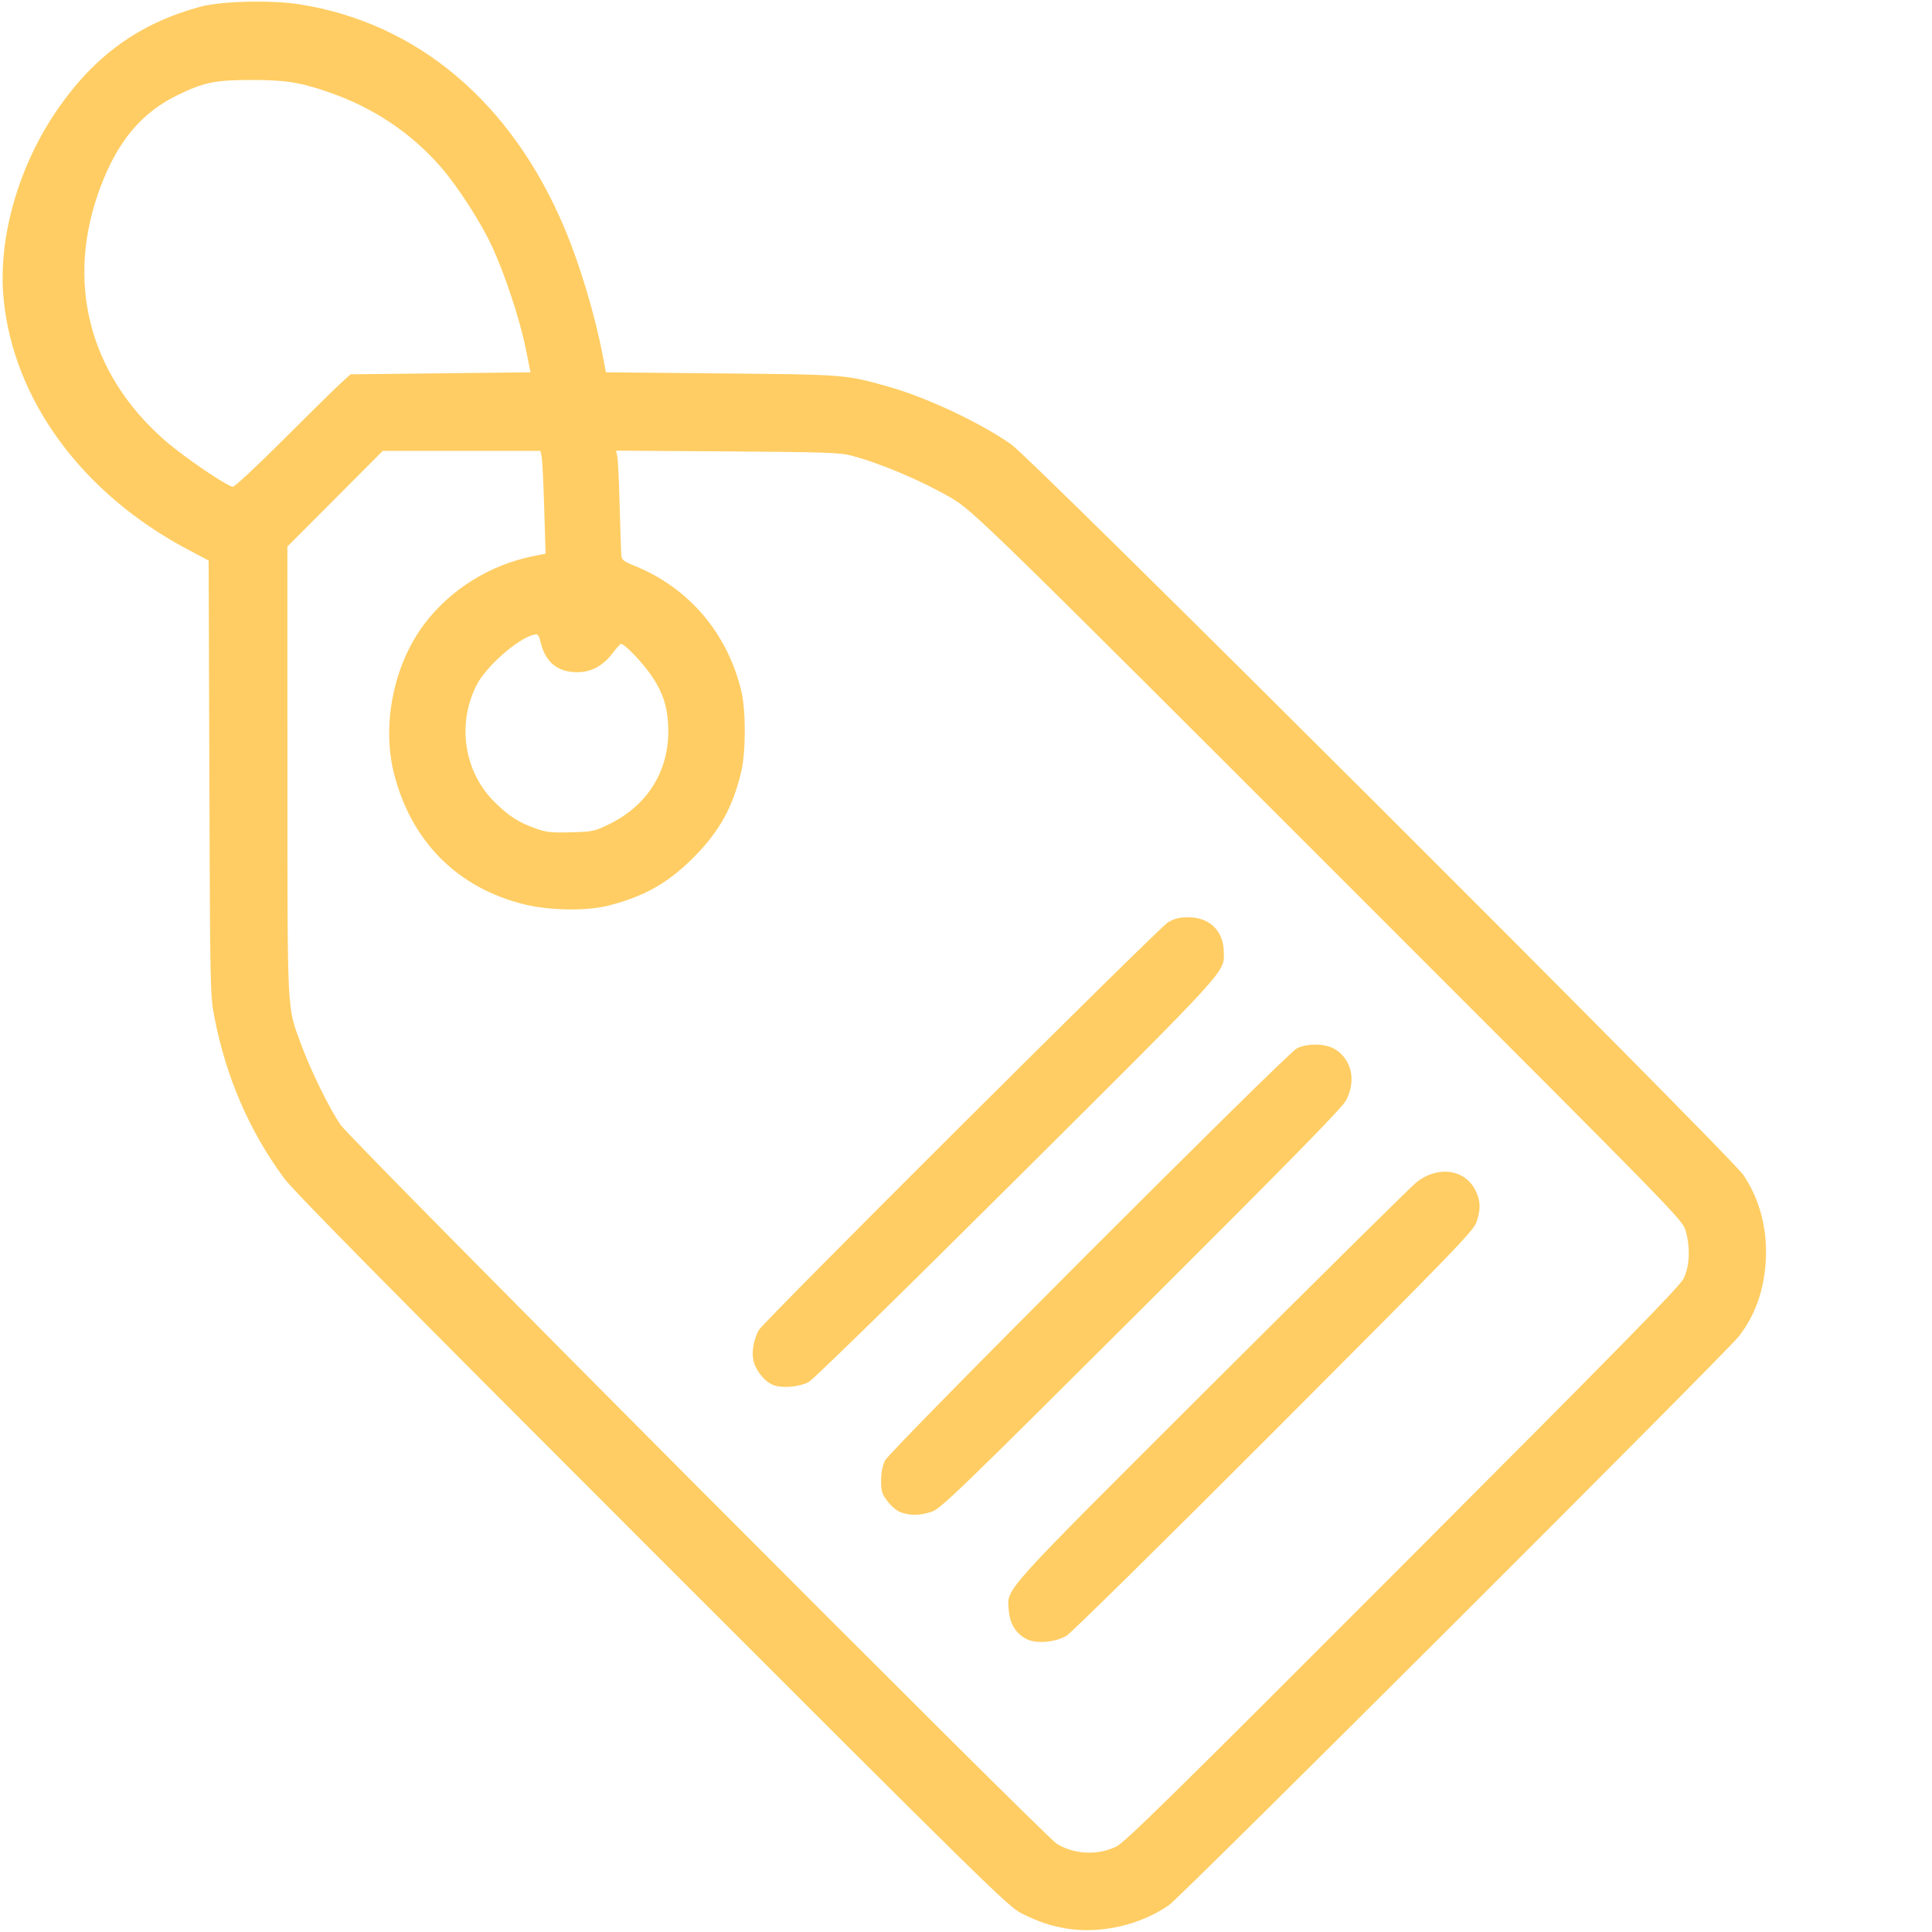
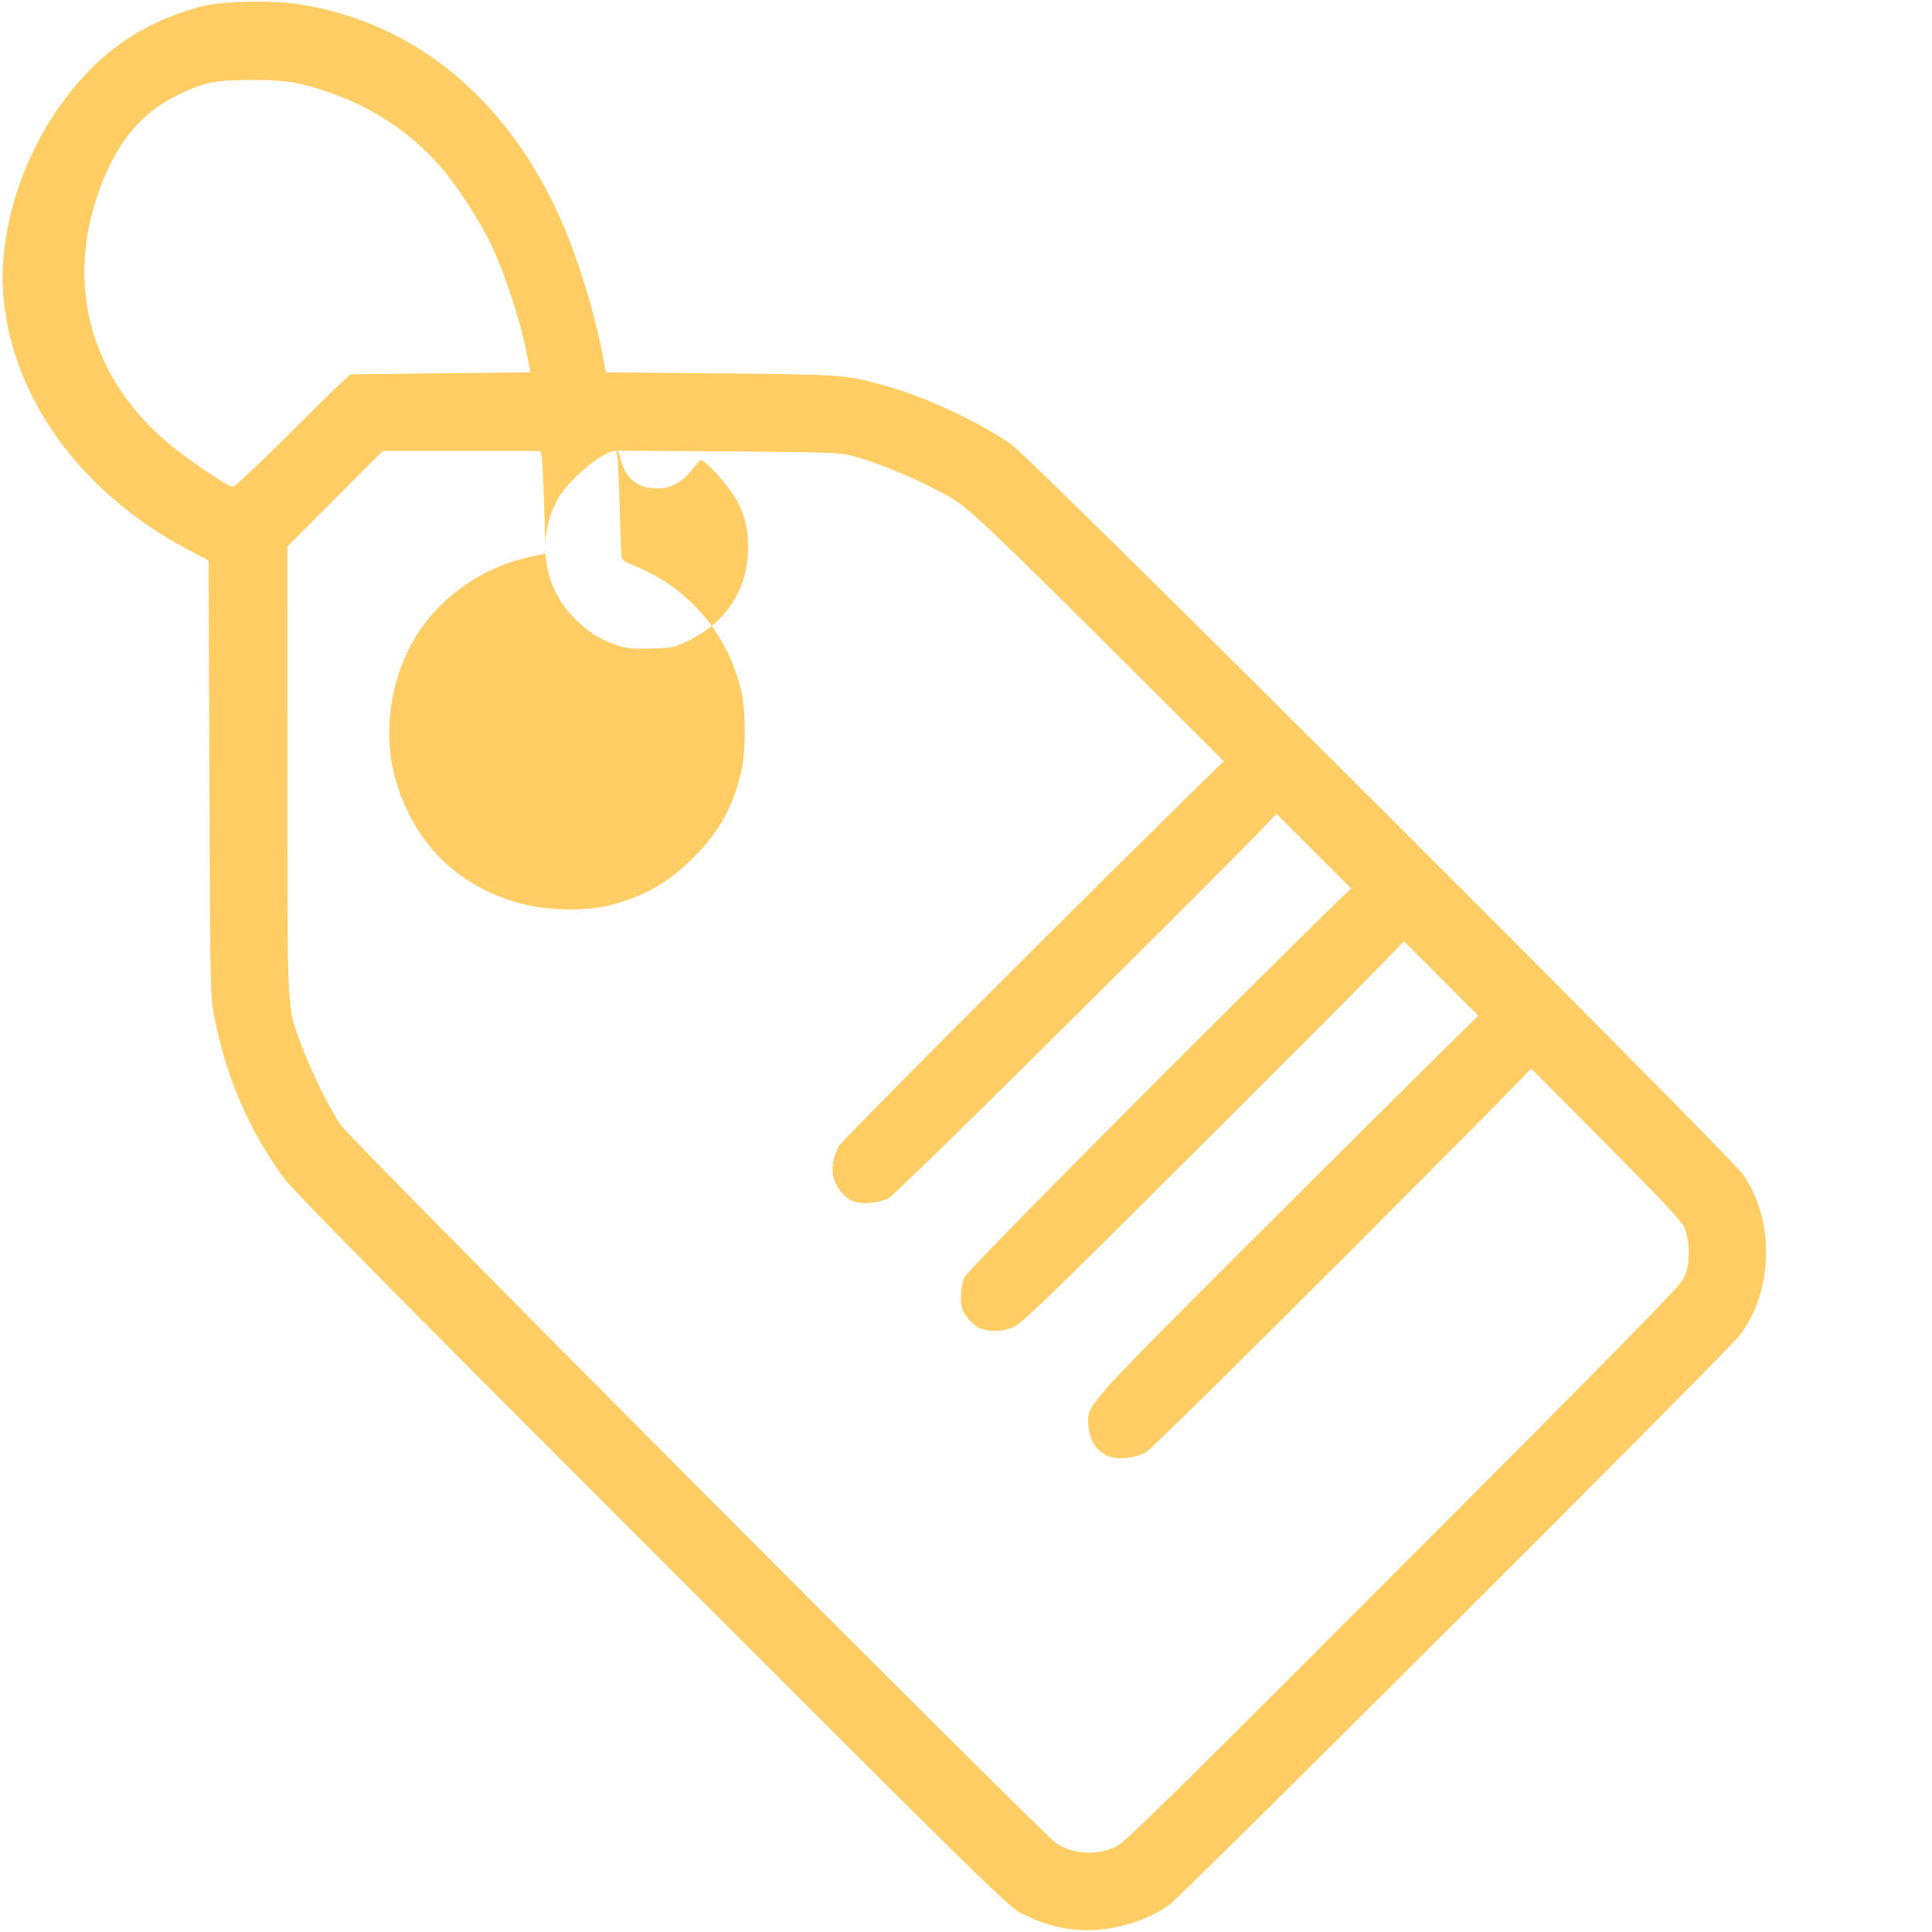
<svg xmlns="http://www.w3.org/2000/svg" xmlns:ns1="http://sodipodi.sourceforge.net/DTD/sodipodi-0.dtd" xmlns:ns2="http://www.inkscape.org/namespaces/inkscape" width="161" height="161" version="1.1" id="svg92" ns1:docname="icono-marcablanca.svg" ns2:version="0.92.3 (2405546, 2018-03-11)">
  <ns1:namedview pagecolor="#ffffff" bordercolor="#666666" borderopacity="1" objecttolerance="10" gridtolerance="10" guidetolerance="10" ns2:pageopacity="0" ns2:pageshadow="2" ns2:window-width="1864" ns2:window-height="1025" id="namedview94" showgrid="false" ns2:zoom="4.1460174" ns2:cx="82.54661" ns2:cy="65.894786" ns2:window-x="56" ns2:window-y="27" ns2:window-maximized="1" ns2:current-layer="svg92" />
  <defs id="defs5">
    <clipPath id="clip_0">
      <rect width="161" height="161" clip-rule="evenodd" id="rect2" />
    </clipPath>
  </defs>
  <defs id="defs14">
    <clipPath id="clip_1">
      <rect width="161" height="161" clip-rule="evenodd" id="rect11" />
    </clipPath>
  </defs>
  <defs id="defs23">
    <clipPath id="clip_2">
      <rect width="161" height="161" clip-rule="evenodd" id="rect20" />
    </clipPath>
  </defs>
  <defs id="defs32">
    <clipPath id="clip_3">
      <rect width="161" height="161" clip-rule="evenodd" id="rect29" />
    </clipPath>
  </defs>
  <defs id="defs41">
    <clipPath id="clip_4">
      <rect width="161" height="161" clip-rule="evenodd" id="rect38" />
    </clipPath>
  </defs>
  <defs id="defs50">
    <clipPath id="clip_5">
      <rect width="161" height="161" clip-rule="evenodd" id="rect47" />
    </clipPath>
  </defs>
  <defs id="defs59">
    <clipPath id="clip_6">
      <rect width="161" height="161" clip-rule="evenodd" id="rect56" />
    </clipPath>
  </defs>
  <defs id="defs68">
    <clipPath id="clip_7">
-       <rect width="161" height="161" clip-rule="evenodd" id="rect65" />
-     </clipPath>
+       </clipPath>
  </defs>
  <defs id="defs77">
    <clipPath id="clip_8">
      <rect width="161" height="161" clip-rule="evenodd" id="rect74" />
    </clipPath>
  </defs>
  <defs id="defs86">
    <clipPath id="clip_9">
-       <rect width="161" height="161" clip-rule="evenodd" id="rect83" />
-     </clipPath>
+       </clipPath>
  </defs>
-   <path style="fill:#ffcd63;stroke-width:0.166;fill-opacity:1" d="M 21.149,0.135 C 19.385,0.15 17.636,0.302 16.653,0.571 11.649,1.939 7.977,4.564 4.886,8.981 1.55,13.75 -0.199,19.842 0.304,24.936 1.135,33.361 6.862,41.141 15.657,45.796 l 1.729,0.915 0.061,18.098 c 0.06,17.642 0.07,18.144 0.414,19.922 0.972,5.027 2.898,9.492 5.793,13.426 0.821,1.116 8.556,8.951 30.698,31.096 27.775,27.778 29.672,29.64 30.761,30.188 1.401,0.706 2.499,1.074 3.818,1.28 2.84,0.444 6.077,-0.302 8.477,-1.953 1.009,-0.695 46.501,-46.102 47.522,-47.434 1.328,-1.733 2.057,-3.768 2.212,-6.173 0.171,-2.67 -0.467,-5.165 -1.849,-7.23 C 144.201,96.303 86.113,38.328 84.278,37.038 81.69,35.217 77.17,33.096 73.975,32.204 70.433,31.214 70.452,31.216 60.096,31.117 l -9.601,-0.091 -0.287,-1.492 C 49.563,26.182 48.311,22.021 47.042,19.009 42.62,8.518 34.778,1.9 24.939,0.357 23.902,0.195 22.52,0.124 21.149,0.135 Z M 20.882,6.664 c 2.903,-0.004 4.098,0.184 6.536,1.028 3.67,1.27 6.774,3.334 9.263,6.162 1.397,1.586 3.33,4.568 4.286,6.609 1.091,2.33 2.347,6.123 2.844,8.587 l 0.399,1.977 -7.5,0.083 -7.5,0.083 -0.89,0.816 c -0.49,0.449 -2.631,2.556 -4.759,4.683 -2.128,2.127 -3.996,3.867 -4.151,3.867 -0.451,0 -4.115,-2.495 -5.693,-3.877 C 7.382,31.132 5.425,23.412 8.37,15.587 9.82,11.736 11.807,9.374 14.832,7.906 16.974,6.866 17.94,6.668 20.882,6.664 Z m 30.456,30.889 9.262,0.064 c 8.078,0.056 9.4,0.1 10.34,0.348 2.433,0.641 5.937,2.127 8.353,3.543 1.802,1.056 3.201,2.423 34.306,33.527 26.09,26.089 26.609,26.621 26.864,27.504 0.412,1.426 0.345,3.005 -0.172,4.023 -0.341,0.674 -5.231,5.66 -23.406,23.868 -19,19.035 -23.126,23.09 -23.851,23.445 -1.558,0.762 -3.527,0.67 -4.979,-0.234 C 87.008,152.988 29.338,95.103 28.403,93.765 27.478,92.44 25.916,89.268 25.106,87.064 23.894,83.768 23.957,85.013 23.952,64.227 l -0.004,-18.681 3.974,-3.986 3.974,-3.986 h 6.572 6.573 l 0.099,0.494 c 0.054,0.272 0.15,2.199 0.212,4.283 l 0.113,3.789 -0.978,0.195 c -3.654,0.727 -6.955,2.779 -9.139,5.682 -2.558,3.4 -3.558,8.41 -2.497,12.516 1.46,5.651 5.328,9.498 10.907,10.846 2.102,0.508 5.156,0.545 6.962,0.084 2.958,-0.755 4.939,-1.874 7.054,-3.986 2.154,-2.15 3.31,-4.226 3.997,-7.182 0.394,-1.691 0.391,-5.115 -0.005,-6.749 -1.166,-4.808 -4.365,-8.556 -8.867,-10.388 -0.954,-0.388 -1.092,-0.5 -1.125,-0.912 -0.021,-0.258 -0.081,-2.11 -0.135,-4.116 -0.054,-2.006 -0.143,-3.856 -0.199,-4.112 z m -6.653,15.314 c 0.187,0.007 0.247,0.175 0.387,0.731 0.402,1.599 1.4,2.404 3.001,2.419 1.184,0.011 2.174,-0.521 2.992,-1.606 0.31,-0.412 0.622,-0.751 0.692,-0.754 0.276,-0.011 1.701,1.463 2.467,2.552 1.05,1.493 1.466,2.836 1.466,4.736 0,3.41 -1.792,6.214 -4.955,7.751 -1.198,0.582 -1.356,0.615 -3.167,0.663 -1.664,0.044 -2.043,6.99e-4 -2.984,-0.34 -1.395,-0.505 -2.185,-1.015 -3.355,-2.168 -2.558,-2.52 -3.172,-6.484 -1.513,-9.762 0.776,-1.532 3.395,-3.849 4.732,-4.184 0.098,-0.025 0.174,-0.04 0.236,-0.038 z m 54.362,23.576 c -0.776,4.2e-5 -1.167,0.095 -1.707,0.414 -0.792,0.468 -33.767,33.329 -34.115,33.996 -0.451,0.865 -0.612,1.878 -0.414,2.612 0.232,0.861 0.985,1.738 1.7,1.98 0.759,0.257 2.121,0.125 2.885,-0.279 0.37,-0.196 7.706,-7.371 17.259,-16.88 17.956,-17.873 17.35,-17.21 17.329,-18.959 -0.021,-1.748 -1.178,-2.884 -2.937,-2.884 z m 10.645,10.607 c -0.59,-0.012 -1.19,0.092 -1.623,0.317 -0.882,0.458 -33.916,33.514 -34.316,34.339 -0.216,0.446 -0.327,1.017 -0.327,1.686 0,0.889 0.066,1.099 0.546,1.729 0.323,0.424 0.78,0.798 1.119,0.915 0.815,0.281 1.607,0.261 2.562,-0.065 0.757,-0.259 2.269,-1.719 17.459,-16.866 12.564,-12.529 16.736,-16.786 17.063,-17.412 0.857,-1.638 0.477,-3.39 -0.924,-4.259 -0.39,-0.242 -0.97,-0.371 -1.559,-0.384 z m 10.676,10.589 c -0.768,0.01 -1.586,0.297 -2.326,0.881 -0.425,0.336 -8.099,7.922 -17.053,16.858 -17.912,17.877 -17.06,16.927 -16.921,18.845 0.079,1.092 0.594,1.911 1.489,2.37 0.797,0.408 2.387,0.273 3.32,-0.281 0.391,-0.233 8.18,-7.906 17.308,-17.051 15.202,-15.231 16.619,-16.697 16.866,-17.445 0.346,-1.052 0.335,-1.674 -0.045,-2.511 -0.501,-1.104 -1.515,-1.68 -2.637,-1.666 z" id="path914" ns2:connector-curvature="0" />
+   <path style="fill:#ffcd63;stroke-width:0.166;fill-opacity:1" d="M 21.149,0.135 C 19.385,0.15 17.636,0.302 16.653,0.571 11.649,1.939 7.977,4.564 4.886,8.981 1.55,13.75 -0.199,19.842 0.304,24.936 1.135,33.361 6.862,41.141 15.657,45.796 l 1.729,0.915 0.061,18.098 c 0.06,17.642 0.07,18.144 0.414,19.922 0.972,5.027 2.898,9.492 5.793,13.426 0.821,1.116 8.556,8.951 30.698,31.096 27.775,27.778 29.672,29.64 30.761,30.188 1.401,0.706 2.499,1.074 3.818,1.28 2.84,0.444 6.077,-0.302 8.477,-1.953 1.009,-0.695 46.501,-46.102 47.522,-47.434 1.328,-1.733 2.057,-3.768 2.212,-6.173 0.171,-2.67 -0.467,-5.165 -1.849,-7.23 C 144.201,96.303 86.113,38.328 84.278,37.038 81.69,35.217 77.17,33.096 73.975,32.204 70.433,31.214 70.452,31.216 60.096,31.117 l -9.601,-0.091 -0.287,-1.492 C 49.563,26.182 48.311,22.021 47.042,19.009 42.62,8.518 34.778,1.9 24.939,0.357 23.902,0.195 22.52,0.124 21.149,0.135 Z M 20.882,6.664 c 2.903,-0.004 4.098,0.184 6.536,1.028 3.67,1.27 6.774,3.334 9.263,6.162 1.397,1.586 3.33,4.568 4.286,6.609 1.091,2.33 2.347,6.123 2.844,8.587 l 0.399,1.977 -7.5,0.083 -7.5,0.083 -0.89,0.816 c -0.49,0.449 -2.631,2.556 -4.759,4.683 -2.128,2.127 -3.996,3.867 -4.151,3.867 -0.451,0 -4.115,-2.495 -5.693,-3.877 C 7.382,31.132 5.425,23.412 8.37,15.587 9.82,11.736 11.807,9.374 14.832,7.906 16.974,6.866 17.94,6.668 20.882,6.664 Z m 30.456,30.889 9.262,0.064 c 8.078,0.056 9.4,0.1 10.34,0.348 2.433,0.641 5.937,2.127 8.353,3.543 1.802,1.056 3.201,2.423 34.306,33.527 26.09,26.089 26.609,26.621 26.864,27.504 0.412,1.426 0.345,3.005 -0.172,4.023 -0.341,0.674 -5.231,5.66 -23.406,23.868 -19,19.035 -23.126,23.09 -23.851,23.445 -1.558,0.762 -3.527,0.67 -4.979,-0.234 C 87.008,152.988 29.338,95.103 28.403,93.765 27.478,92.44 25.916,89.268 25.106,87.064 23.894,83.768 23.957,85.013 23.952,64.227 l -0.004,-18.681 3.974,-3.986 3.974,-3.986 h 6.572 6.573 l 0.099,0.494 c 0.054,0.272 0.15,2.199 0.212,4.283 l 0.113,3.789 -0.978,0.195 c -3.654,0.727 -6.955,2.779 -9.139,5.682 -2.558,3.4 -3.558,8.41 -2.497,12.516 1.46,5.651 5.328,9.498 10.907,10.846 2.102,0.508 5.156,0.545 6.962,0.084 2.958,-0.755 4.939,-1.874 7.054,-3.986 2.154,-2.15 3.31,-4.226 3.997,-7.182 0.394,-1.691 0.391,-5.115 -0.005,-6.749 -1.166,-4.808 -4.365,-8.556 -8.867,-10.388 -0.954,-0.388 -1.092,-0.5 -1.125,-0.912 -0.021,-0.258 -0.081,-2.11 -0.135,-4.116 -0.054,-2.006 -0.143,-3.856 -0.199,-4.112 z c 0.187,0.007 0.247,0.175 0.387,0.731 0.402,1.599 1.4,2.404 3.001,2.419 1.184,0.011 2.174,-0.521 2.992,-1.606 0.31,-0.412 0.622,-0.751 0.692,-0.754 0.276,-0.011 1.701,1.463 2.467,2.552 1.05,1.493 1.466,2.836 1.466,4.736 0,3.41 -1.792,6.214 -4.955,7.751 -1.198,0.582 -1.356,0.615 -3.167,0.663 -1.664,0.044 -2.043,6.99e-4 -2.984,-0.34 -1.395,-0.505 -2.185,-1.015 -3.355,-2.168 -2.558,-2.52 -3.172,-6.484 -1.513,-9.762 0.776,-1.532 3.395,-3.849 4.732,-4.184 0.098,-0.025 0.174,-0.04 0.236,-0.038 z m 54.362,23.576 c -0.776,4.2e-5 -1.167,0.095 -1.707,0.414 -0.792,0.468 -33.767,33.329 -34.115,33.996 -0.451,0.865 -0.612,1.878 -0.414,2.612 0.232,0.861 0.985,1.738 1.7,1.98 0.759,0.257 2.121,0.125 2.885,-0.279 0.37,-0.196 7.706,-7.371 17.259,-16.88 17.956,-17.873 17.35,-17.21 17.329,-18.959 -0.021,-1.748 -1.178,-2.884 -2.937,-2.884 z m 10.645,10.607 c -0.59,-0.012 -1.19,0.092 -1.623,0.317 -0.882,0.458 -33.916,33.514 -34.316,34.339 -0.216,0.446 -0.327,1.017 -0.327,1.686 0,0.889 0.066,1.099 0.546,1.729 0.323,0.424 0.78,0.798 1.119,0.915 0.815,0.281 1.607,0.261 2.562,-0.065 0.757,-0.259 2.269,-1.719 17.459,-16.866 12.564,-12.529 16.736,-16.786 17.063,-17.412 0.857,-1.638 0.477,-3.39 -0.924,-4.259 -0.39,-0.242 -0.97,-0.371 -1.559,-0.384 z m 10.676,10.589 c -0.768,0.01 -1.586,0.297 -2.326,0.881 -0.425,0.336 -8.099,7.922 -17.053,16.858 -17.912,17.877 -17.06,16.927 -16.921,18.845 0.079,1.092 0.594,1.911 1.489,2.37 0.797,0.408 2.387,0.273 3.32,-0.281 0.391,-0.233 8.18,-7.906 17.308,-17.051 15.202,-15.231 16.619,-16.697 16.866,-17.445 0.346,-1.052 0.335,-1.674 -0.045,-2.511 -0.501,-1.104 -1.515,-1.68 -2.637,-1.666 z" id="path914" ns2:connector-curvature="0" />
</svg>